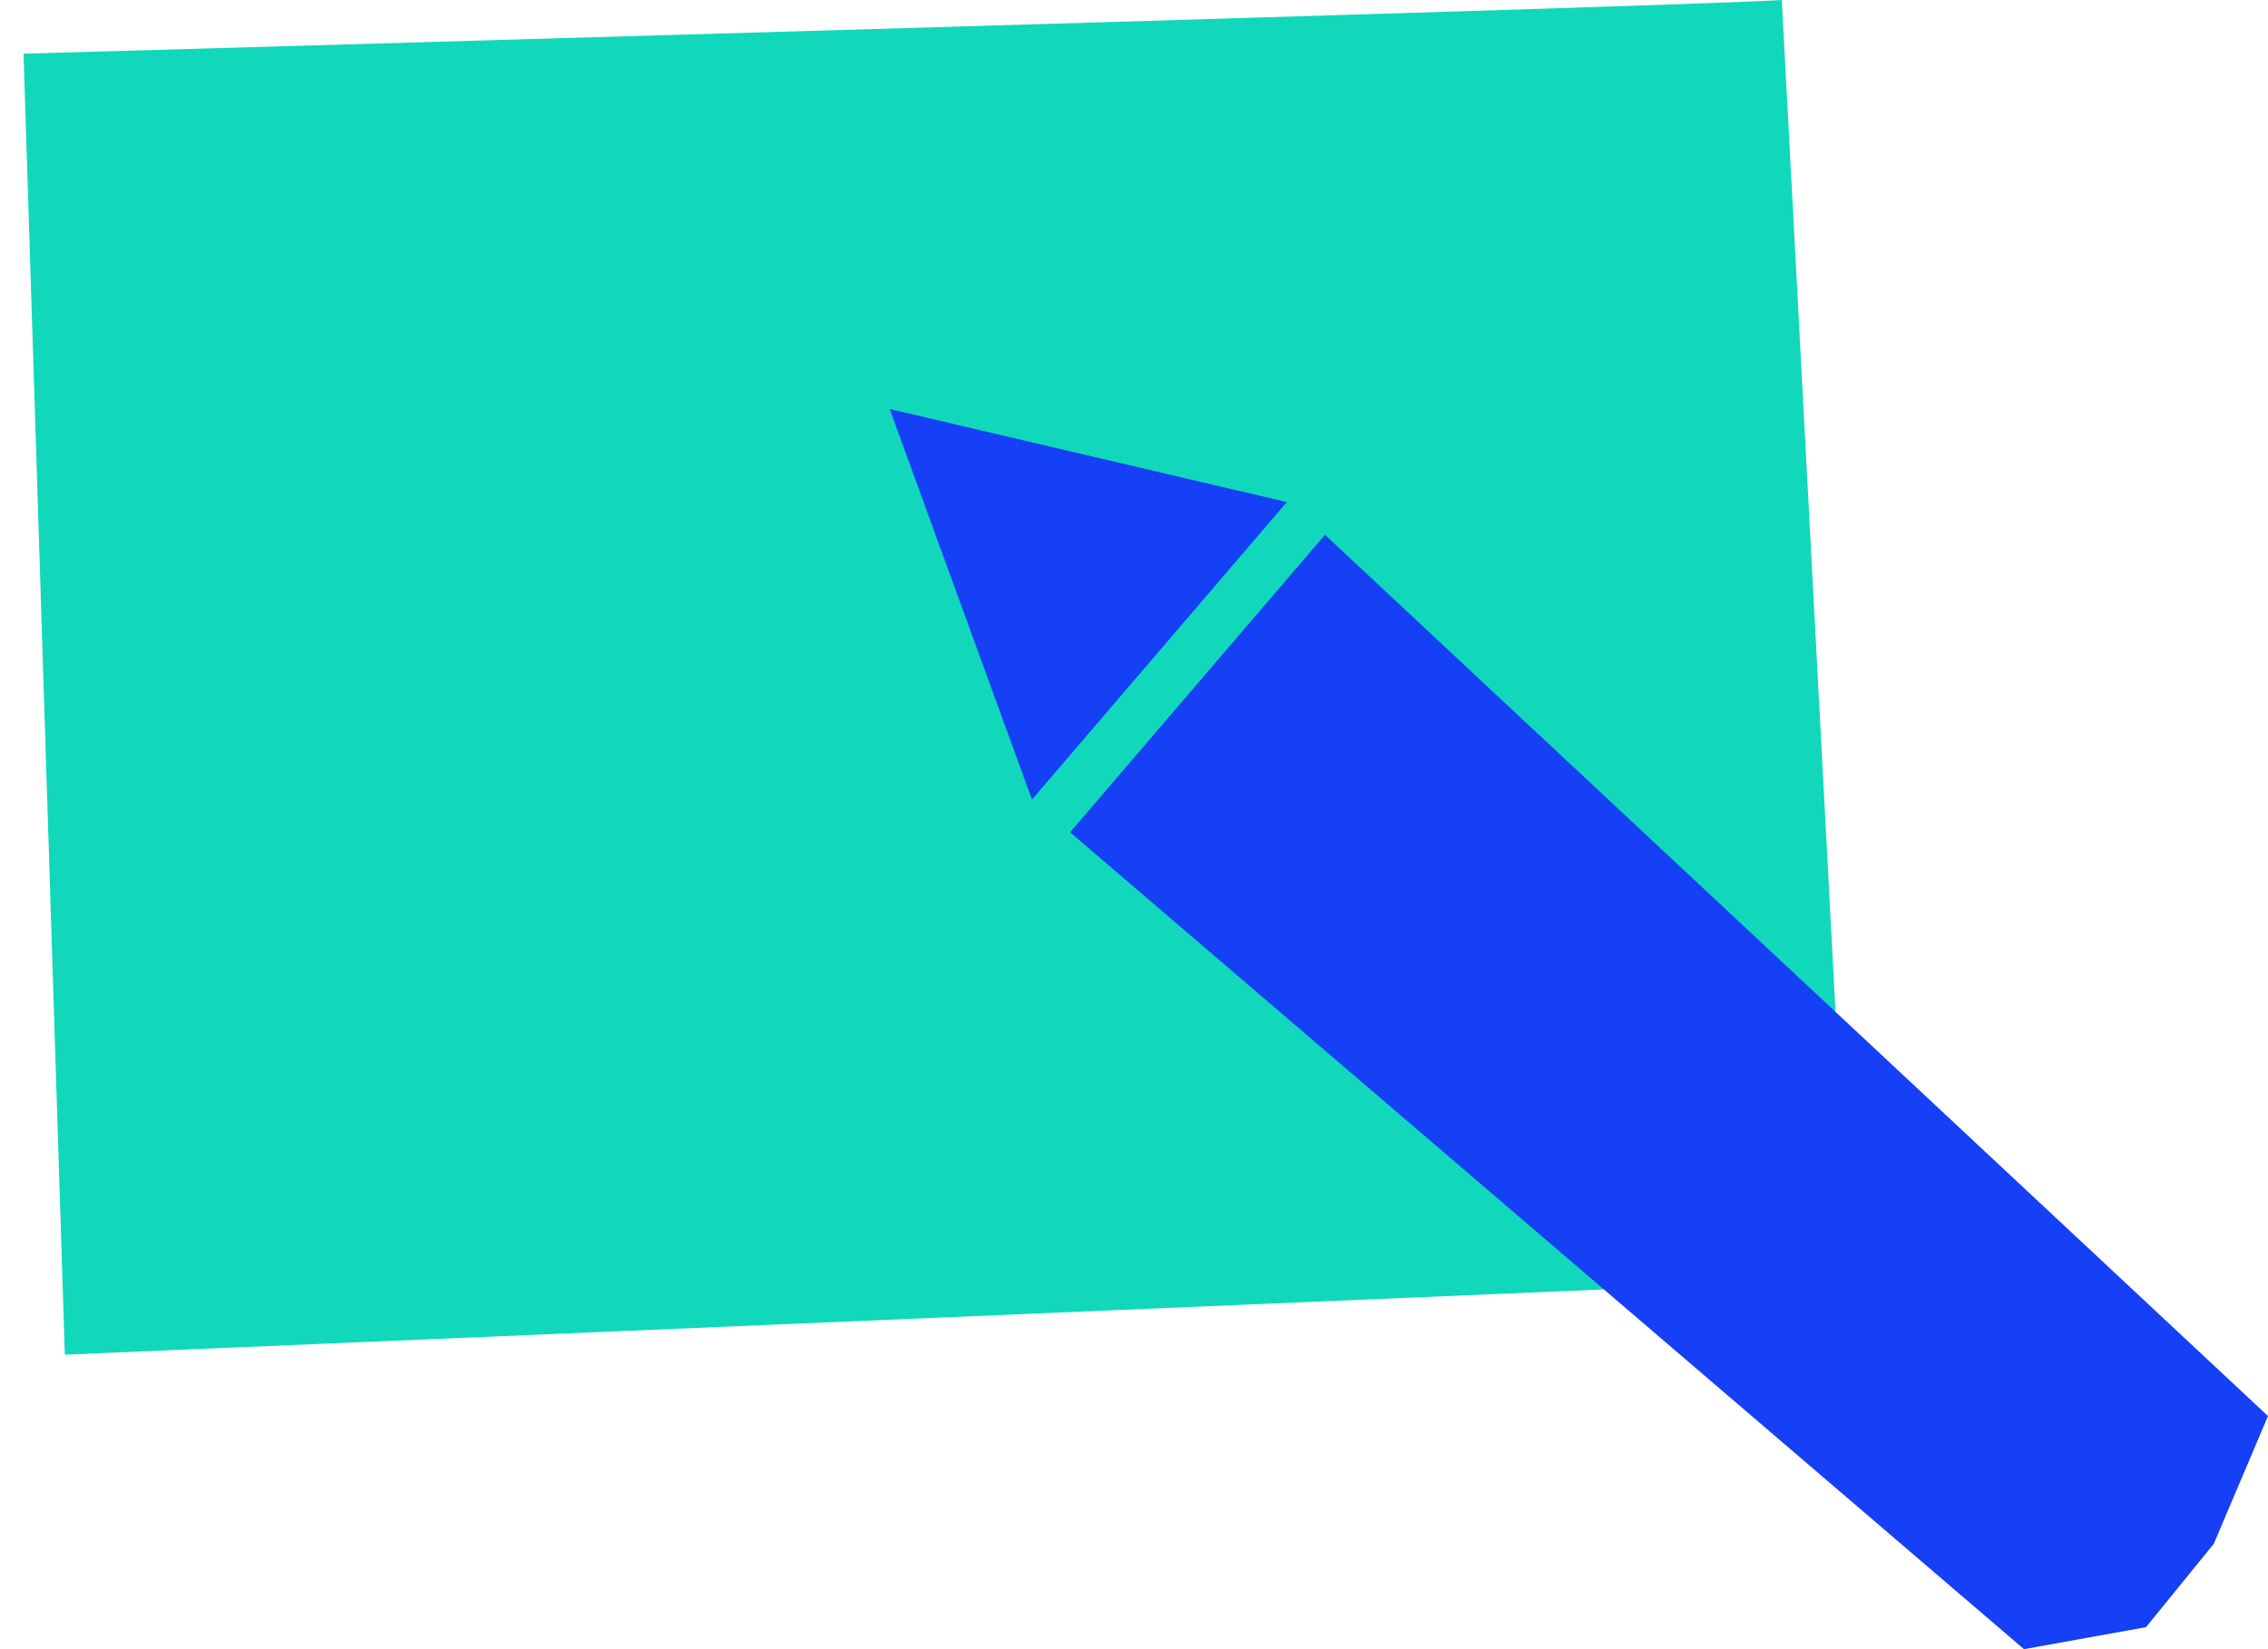
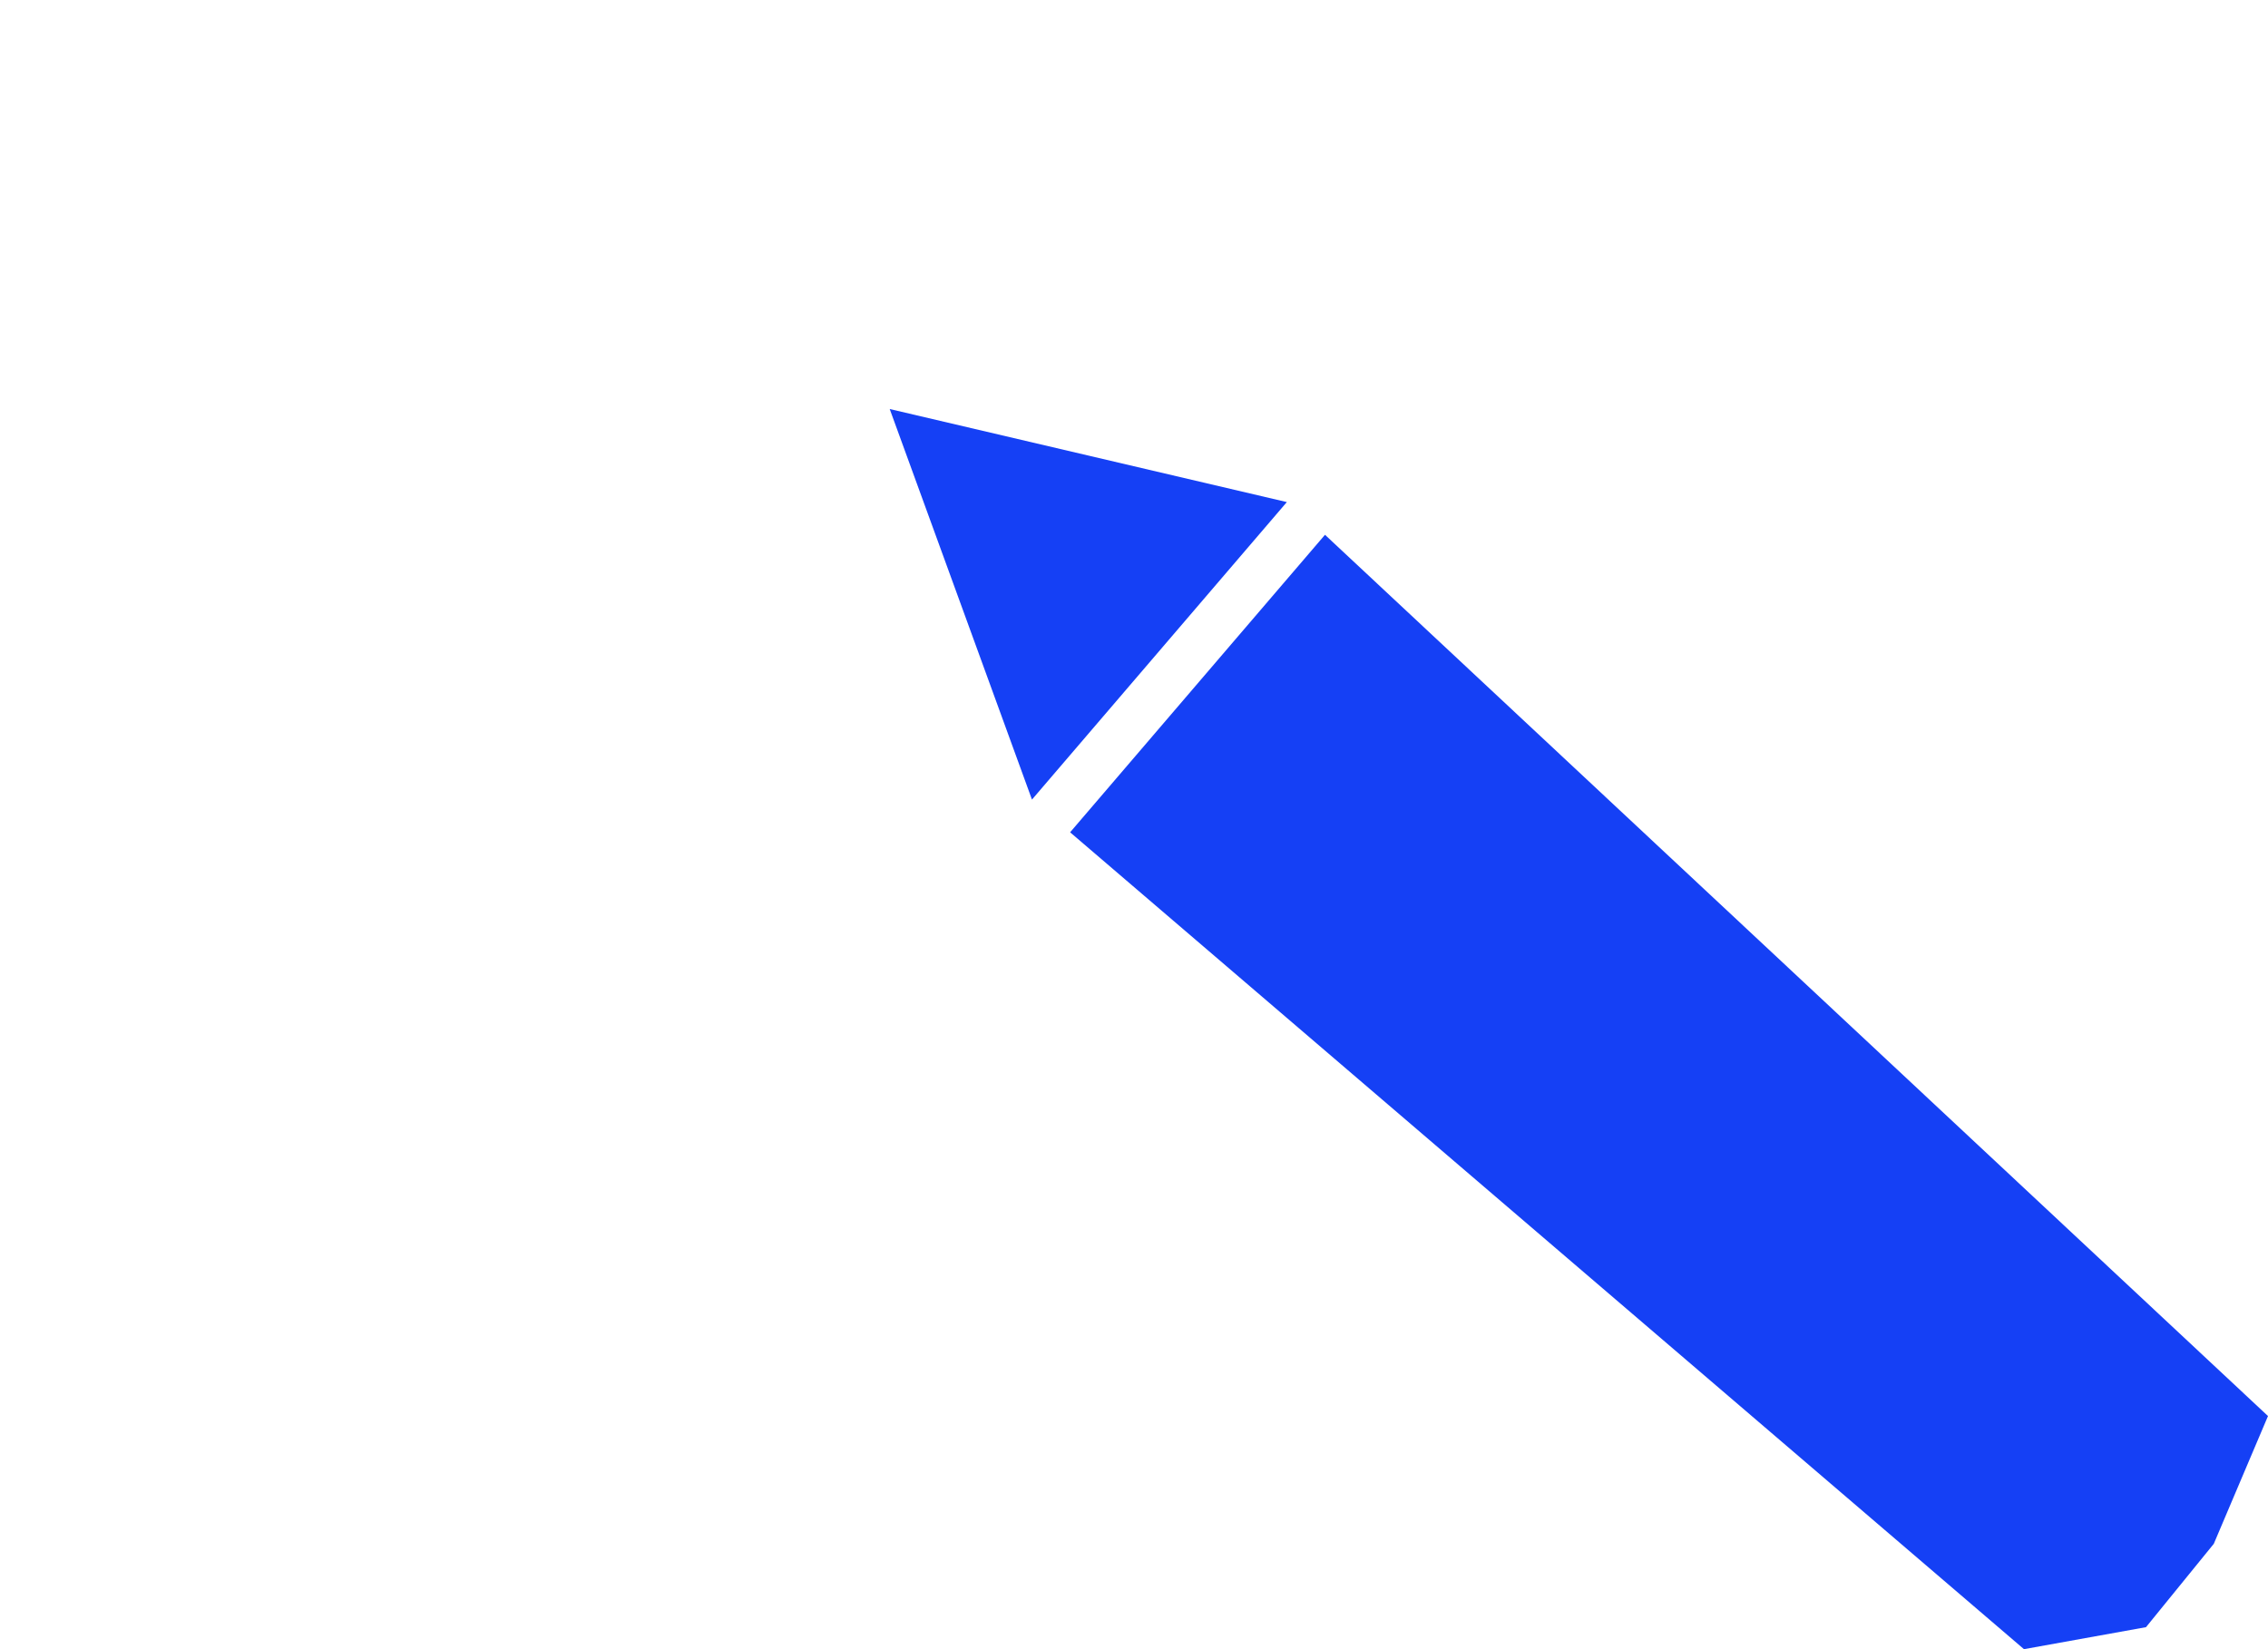
<svg xmlns="http://www.w3.org/2000/svg" width="77" height="56" viewBox="0 0 77 56" fill="none">
  <g style="mix-blend-mode:multiply">
-     <path d="M60.494 0C57.578 0.208 0.799 1.823 0.799 1.823L2.201 46L62.799 43.431L60.494 0Z" fill="#11D8BB" />
-   </g>
+     </g>
  <g style="mix-blend-mode:multiply">
    <path d="M44.984 18.16L36.331 28.262L68.715 56L72.858 55.253L75.16 52.422L77 48.084L44.984 18.16Z" fill="#1540F5" />
    <path d="M30.206 13.889L35.036 27.151L43.689 17.049L30.206 13.889Z" fill="#1540F5" />
  </g>
</svg>